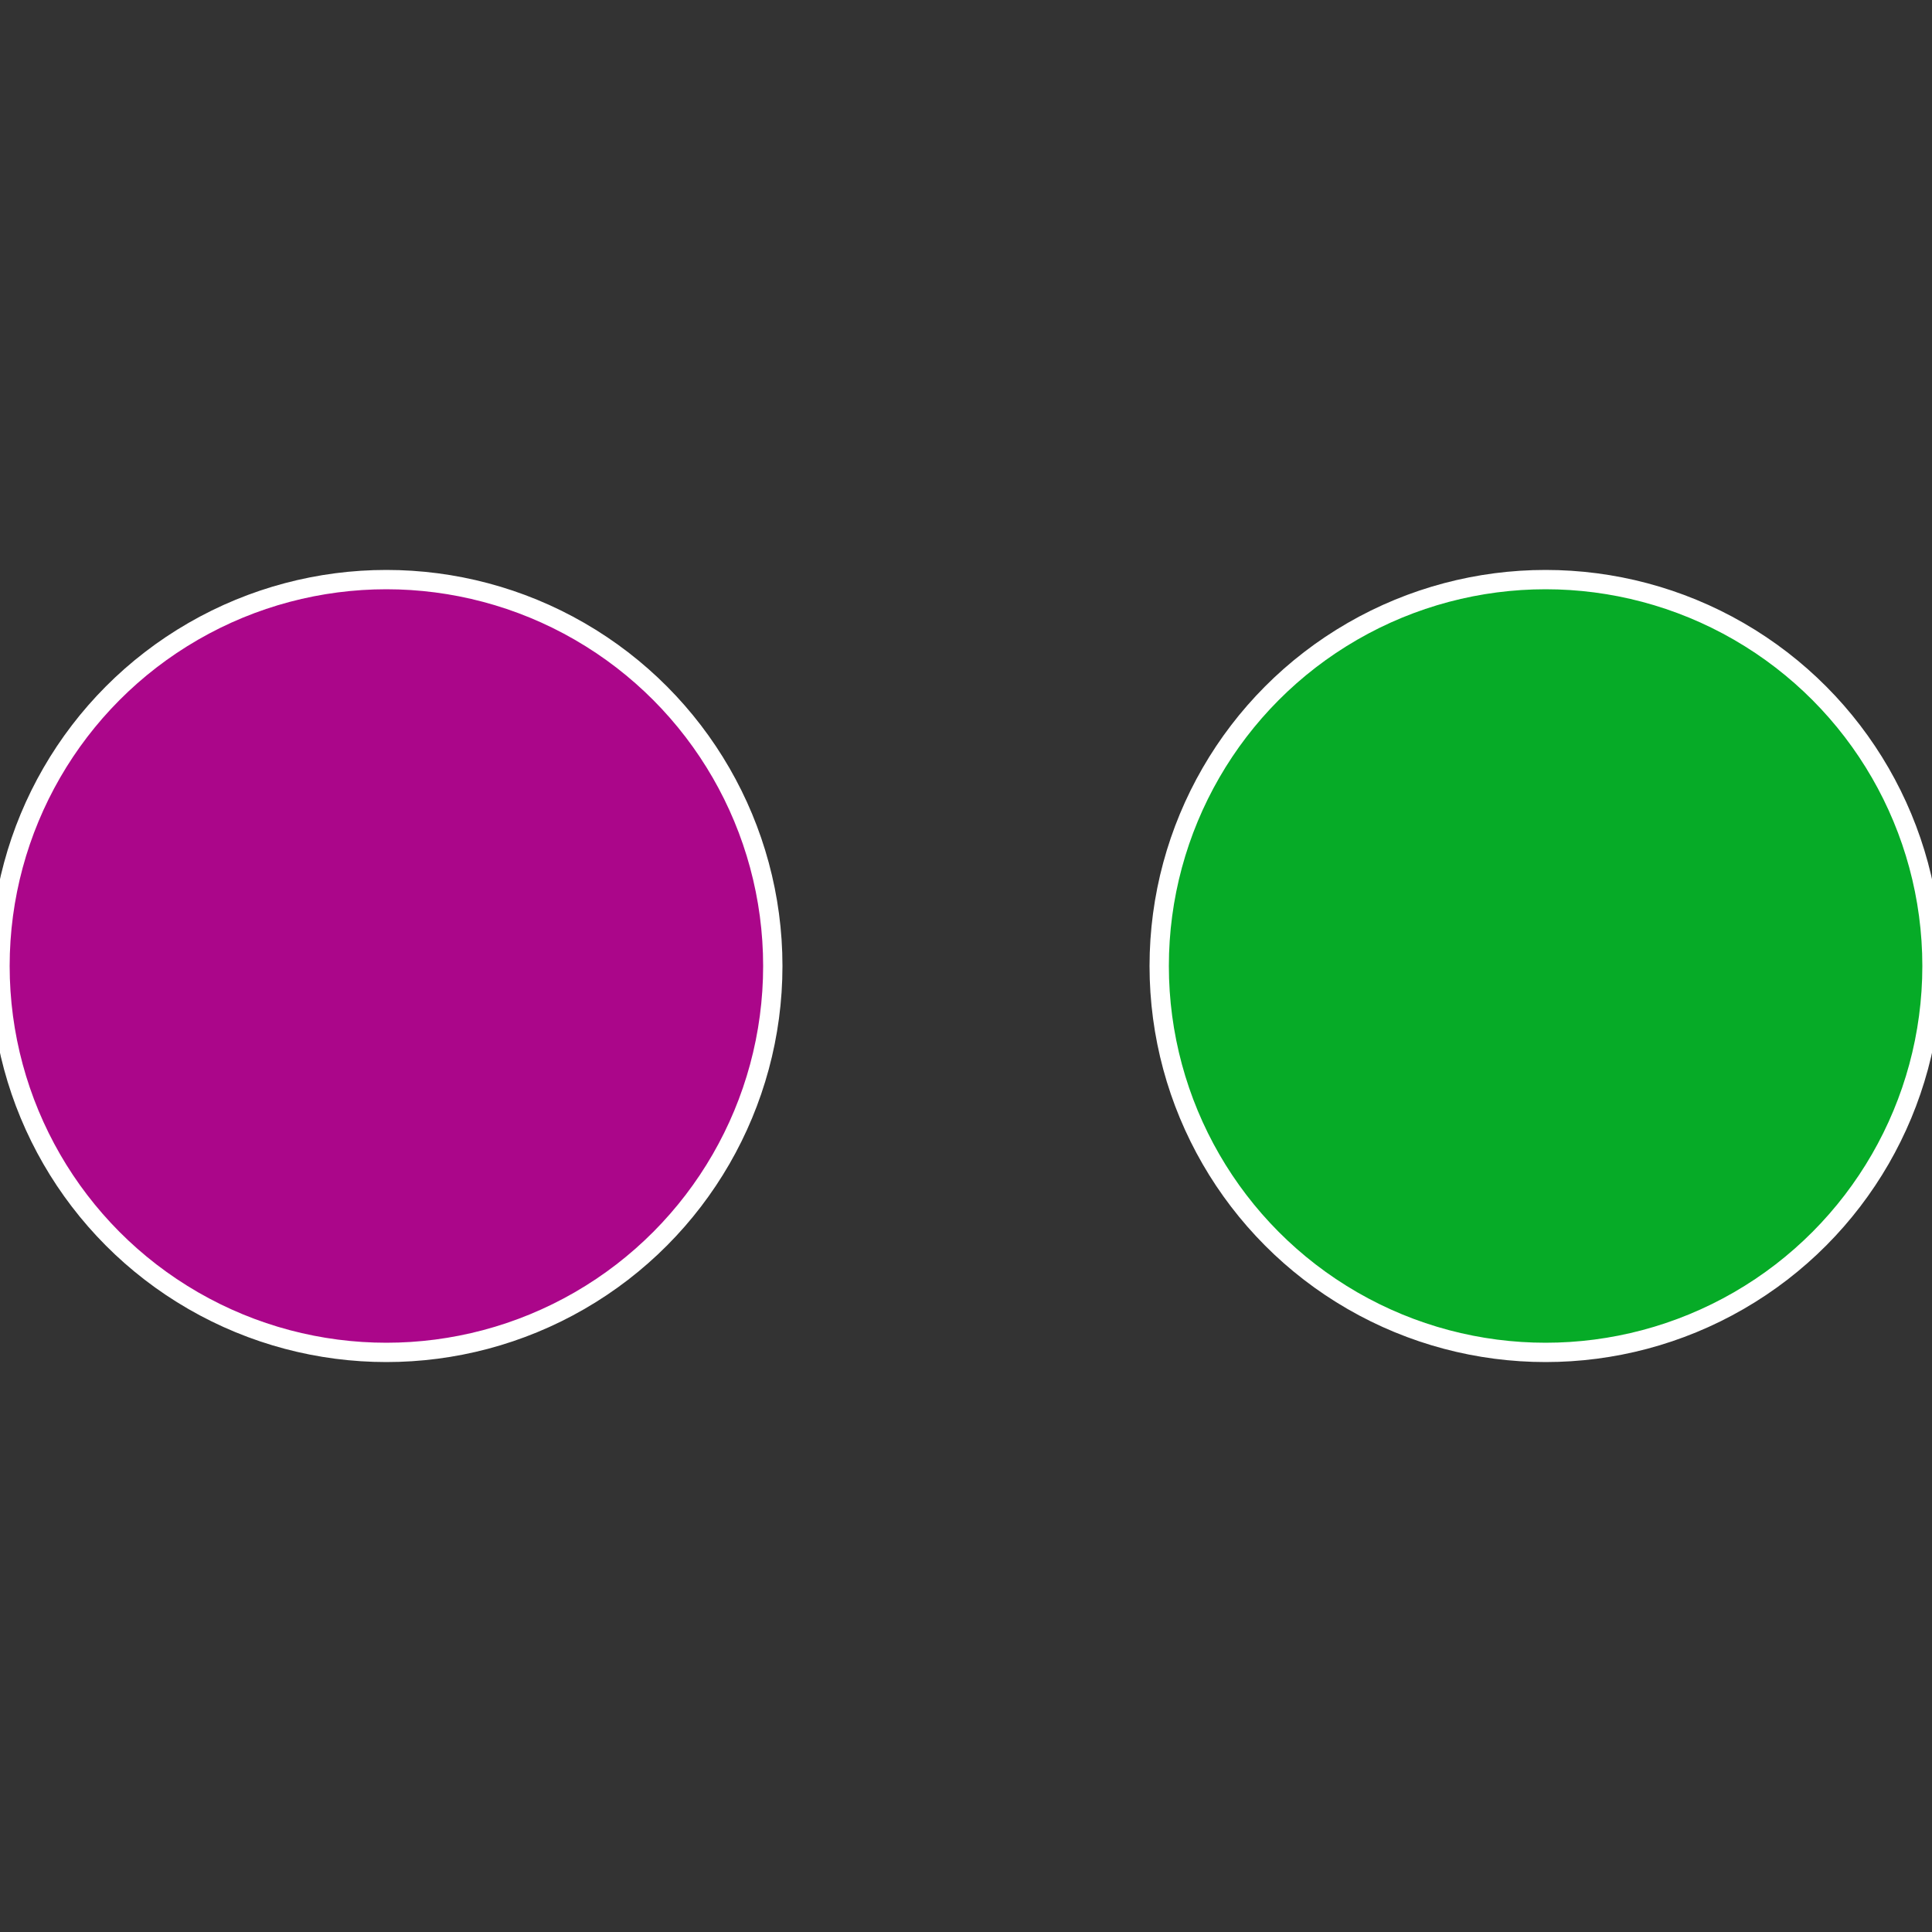
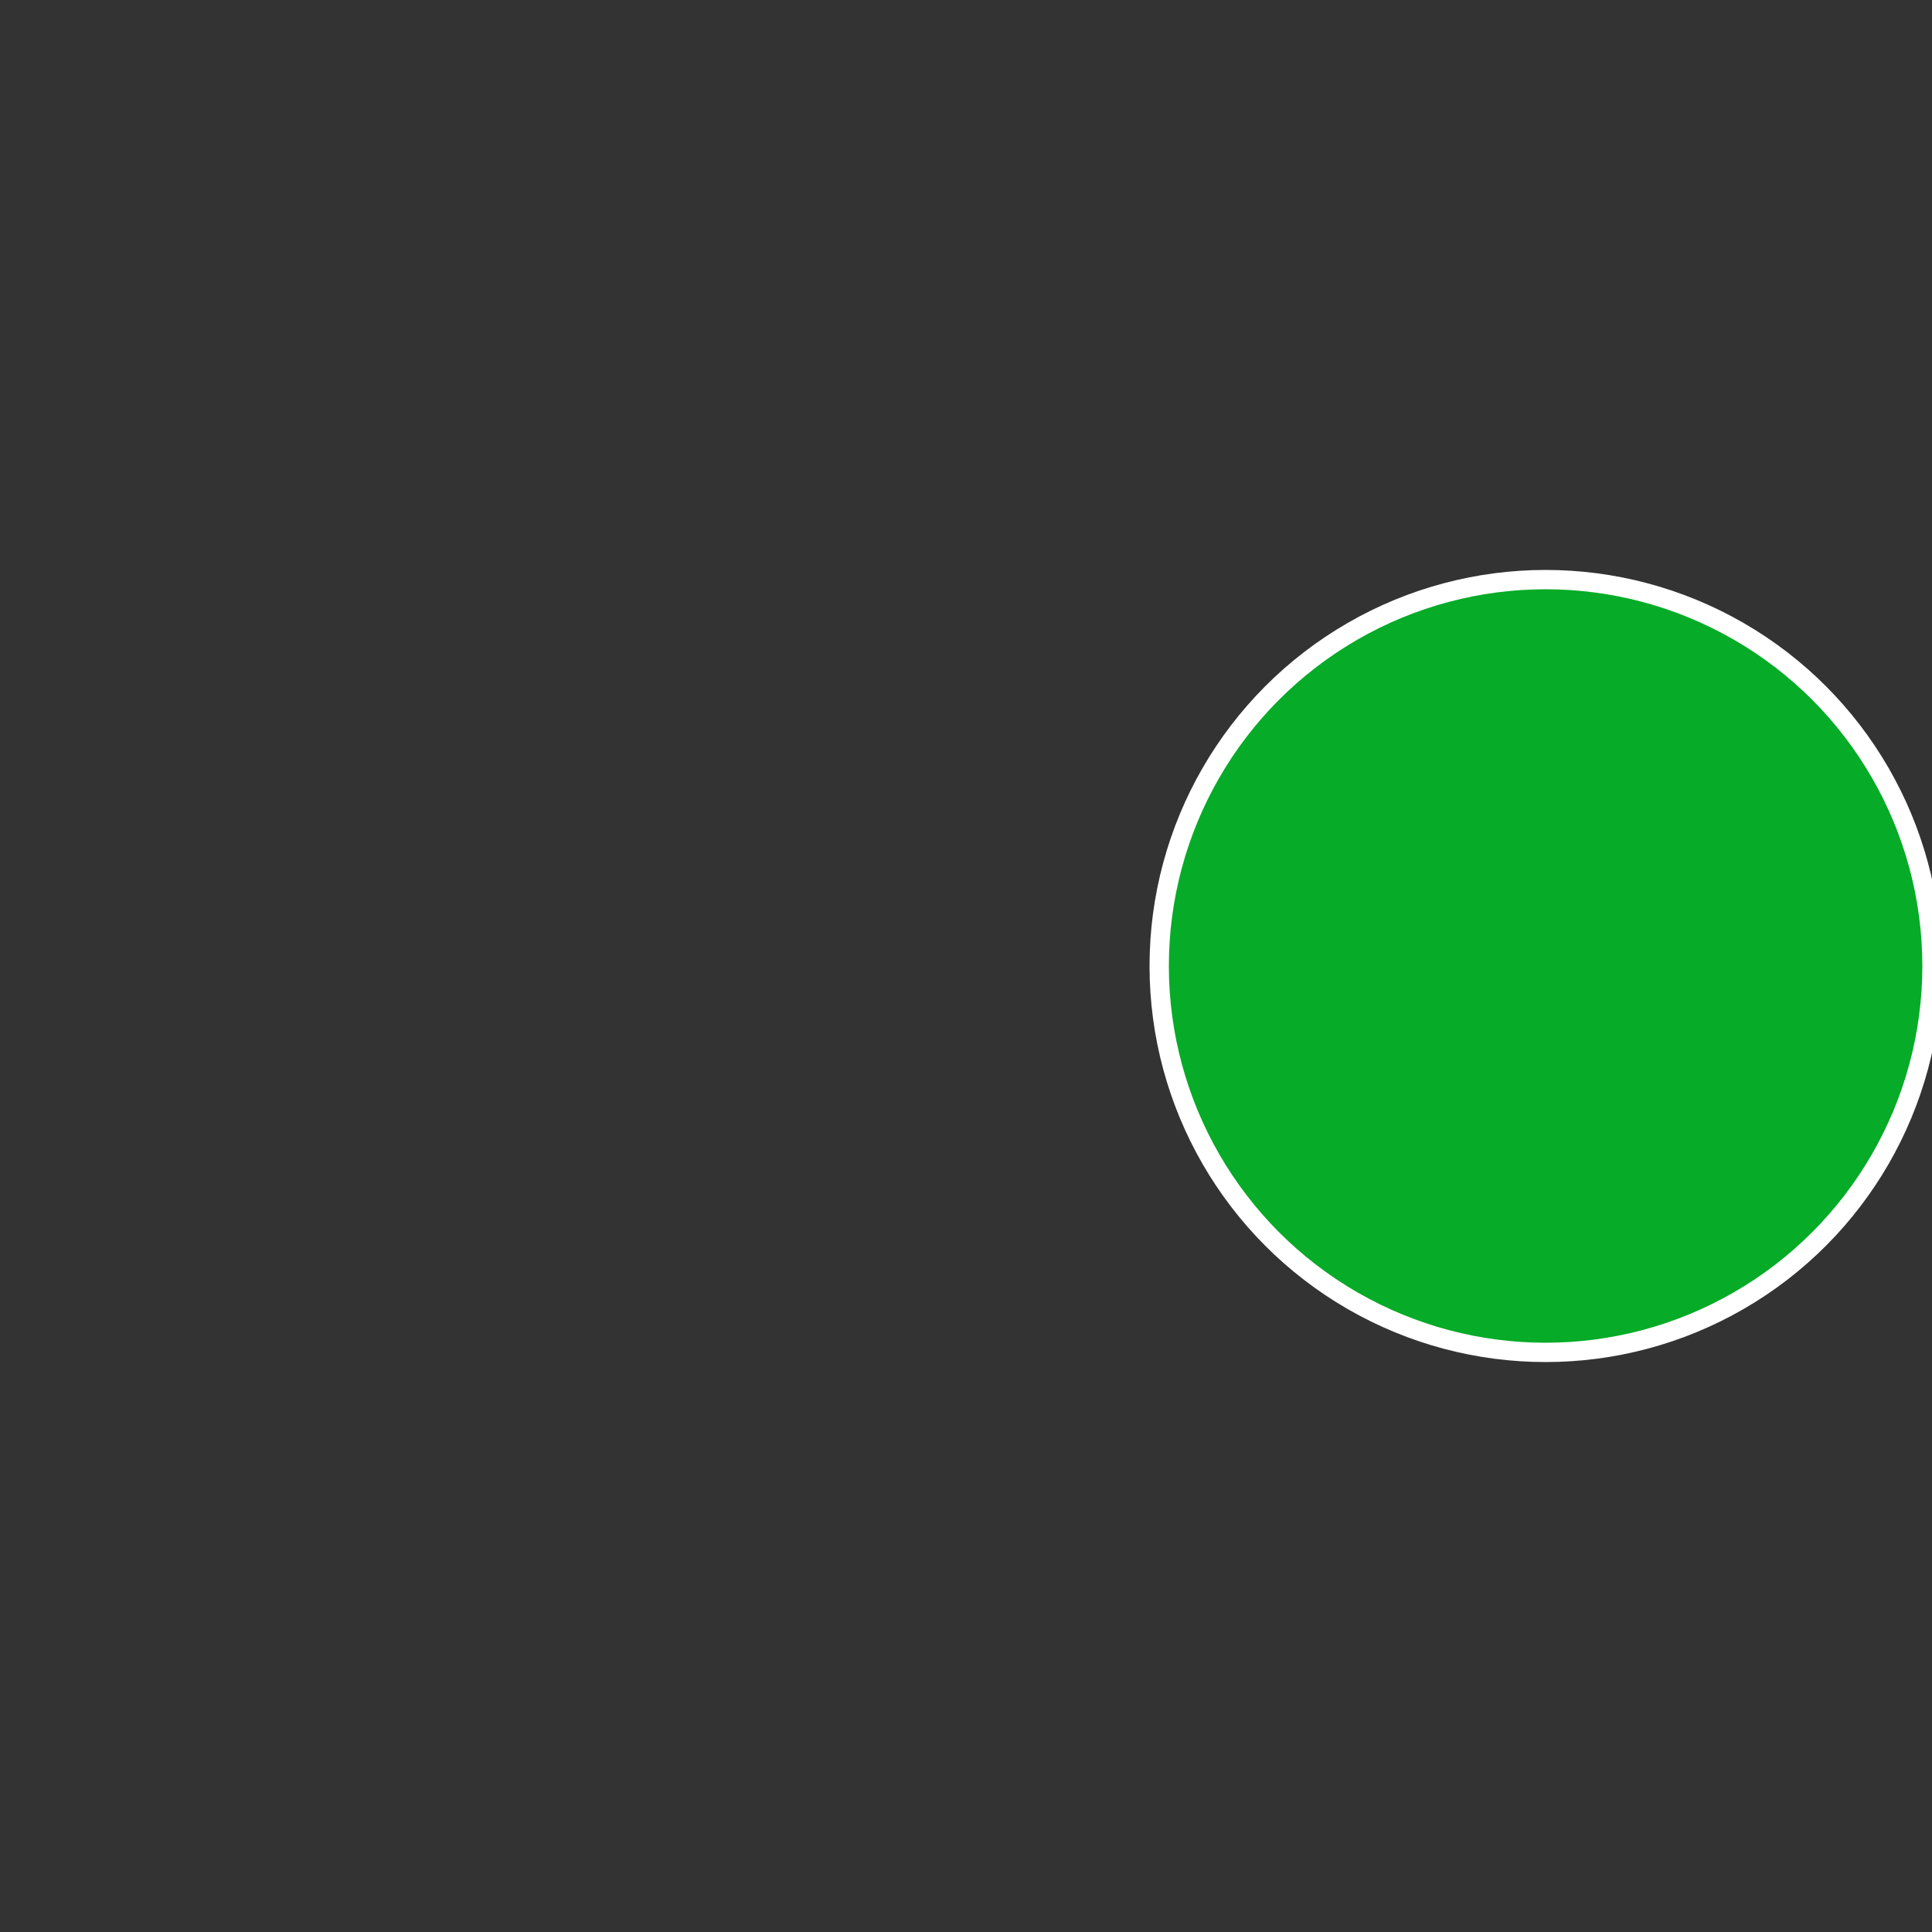
<svg xmlns="http://www.w3.org/2000/svg" width="500" height="500" viewBox="-1 -1 2 2">
  <rect x="-1" y="-1" width="2" height="2" fill="#333333" stroke="none" />
  <circle cx="0.6" cy="0" r="0.4" fill="#06ab27" stroke="#fff" stroke-width="1%" />
-   <circle cx="-0.6" cy="7.3478807948841E-17" r="0.4" fill="#ab068a" stroke="#fff" stroke-width="1%" />
</svg>